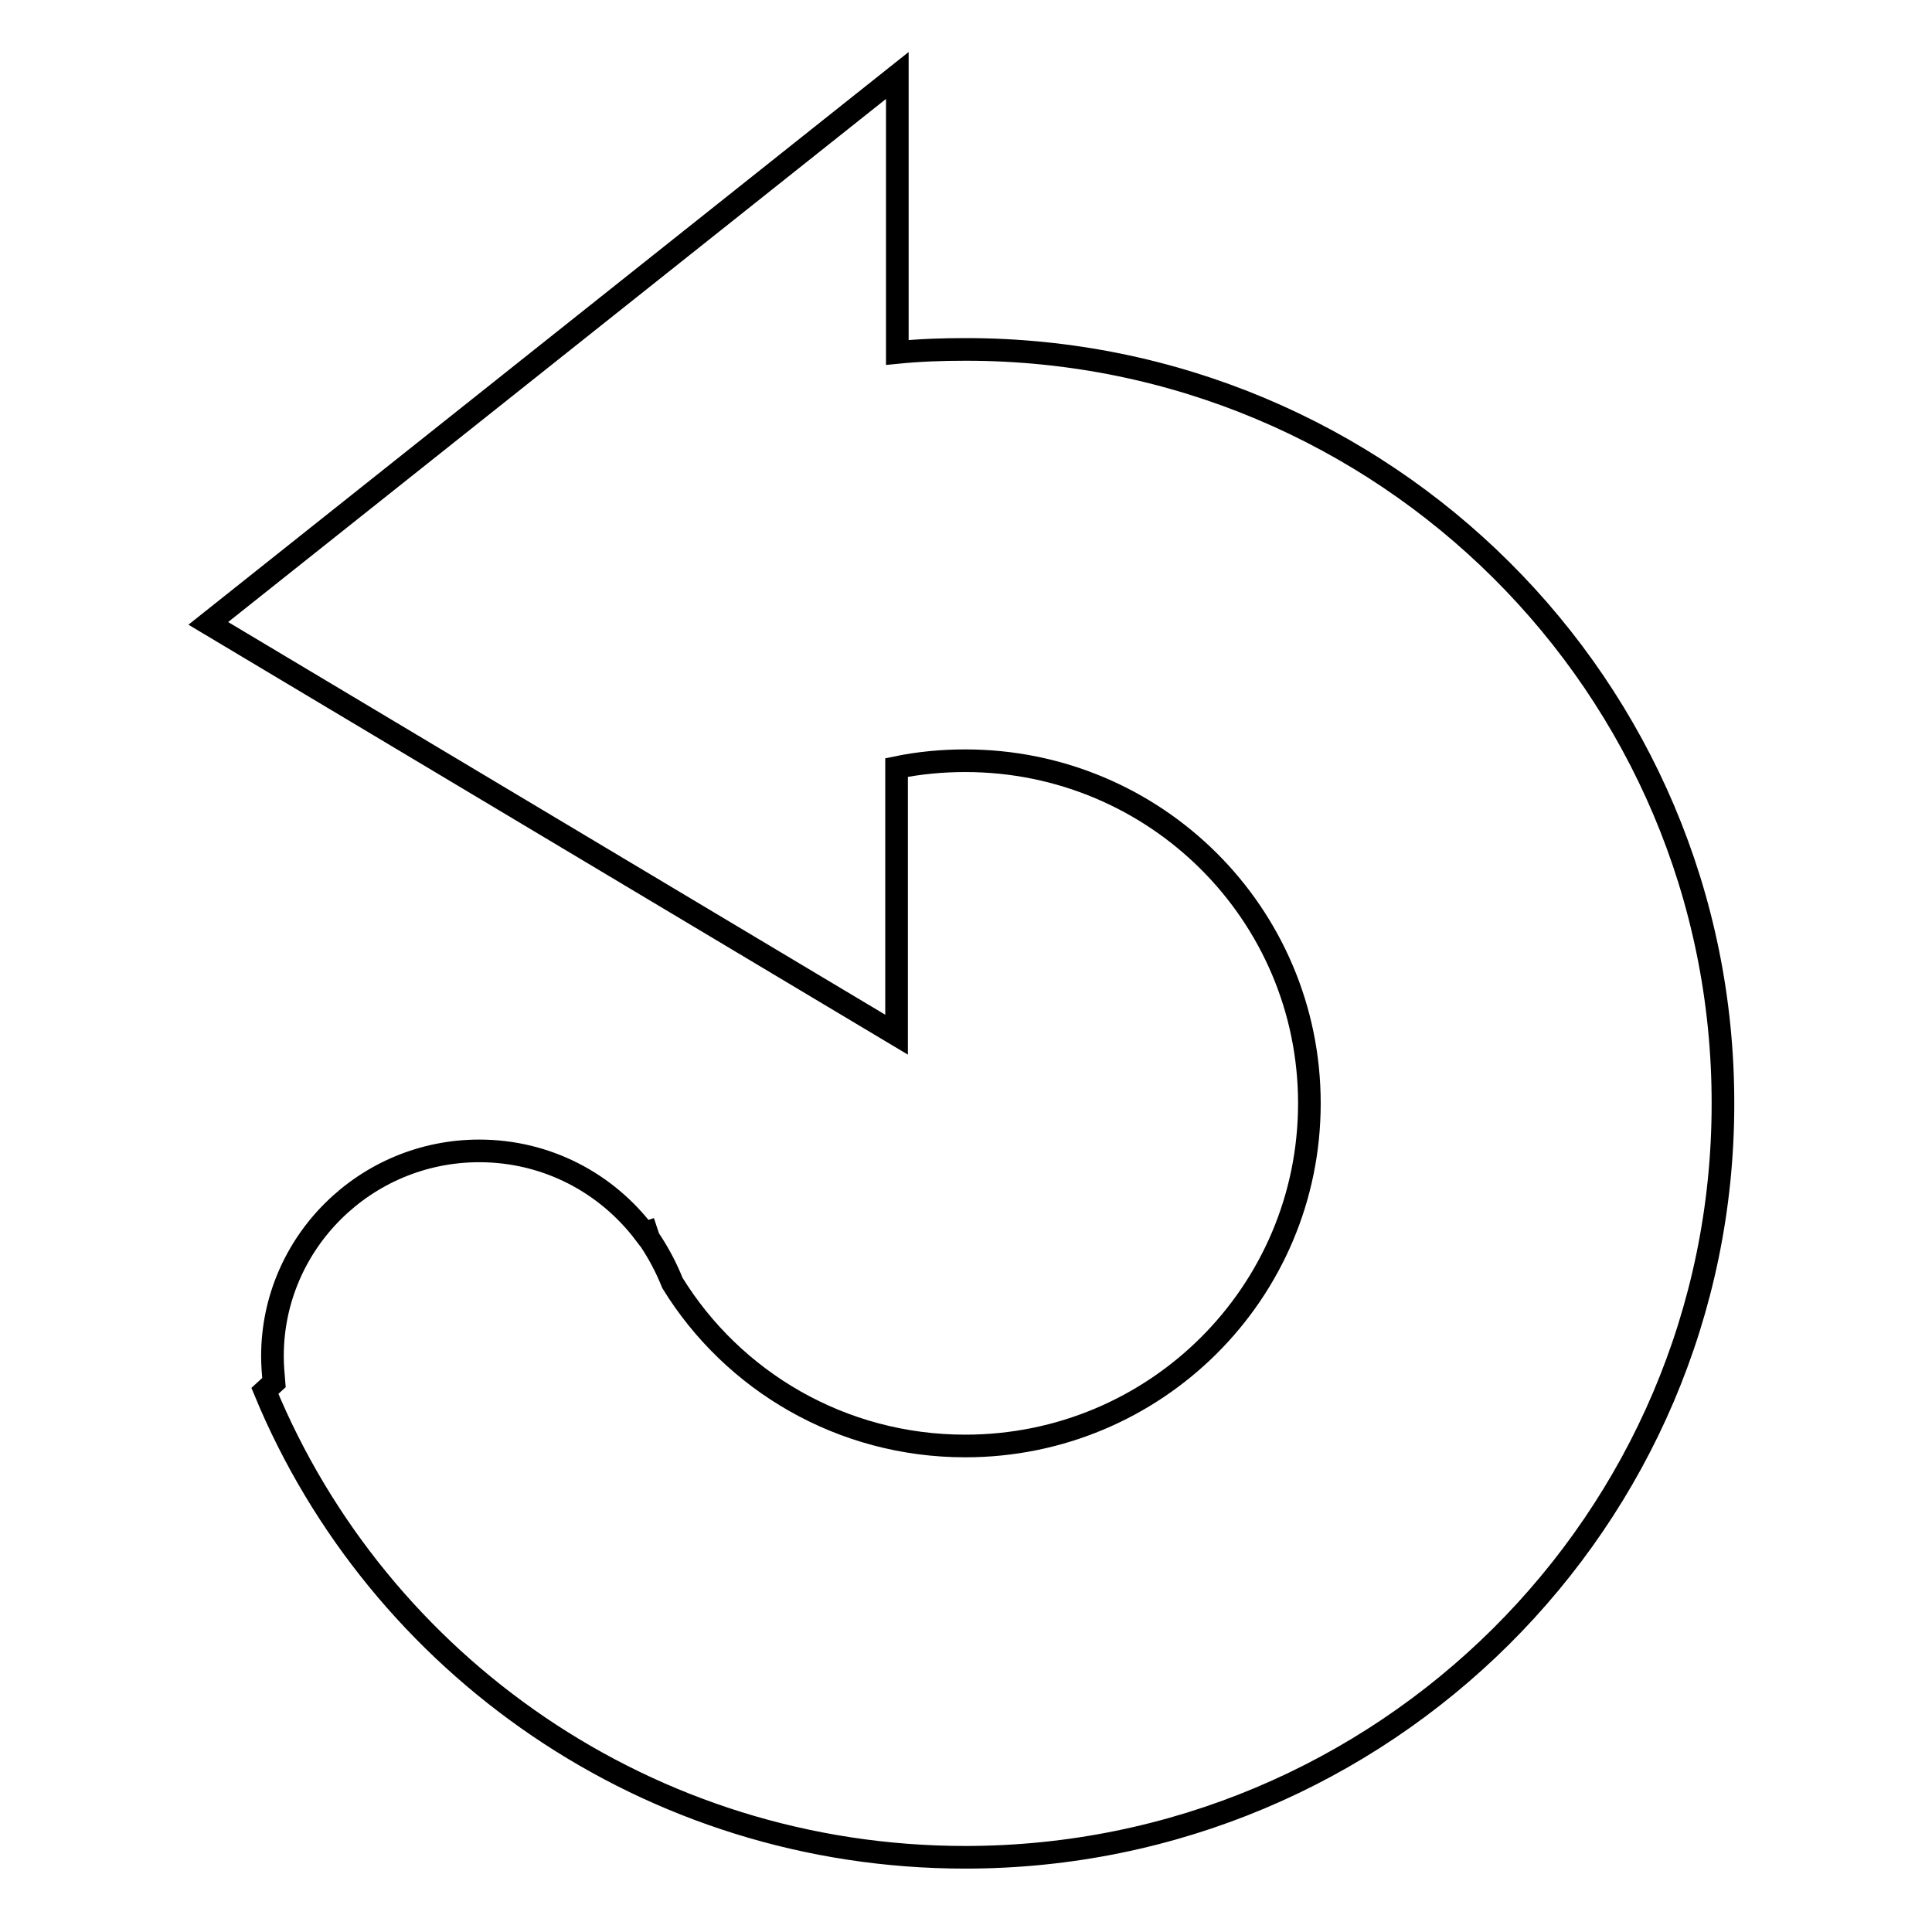
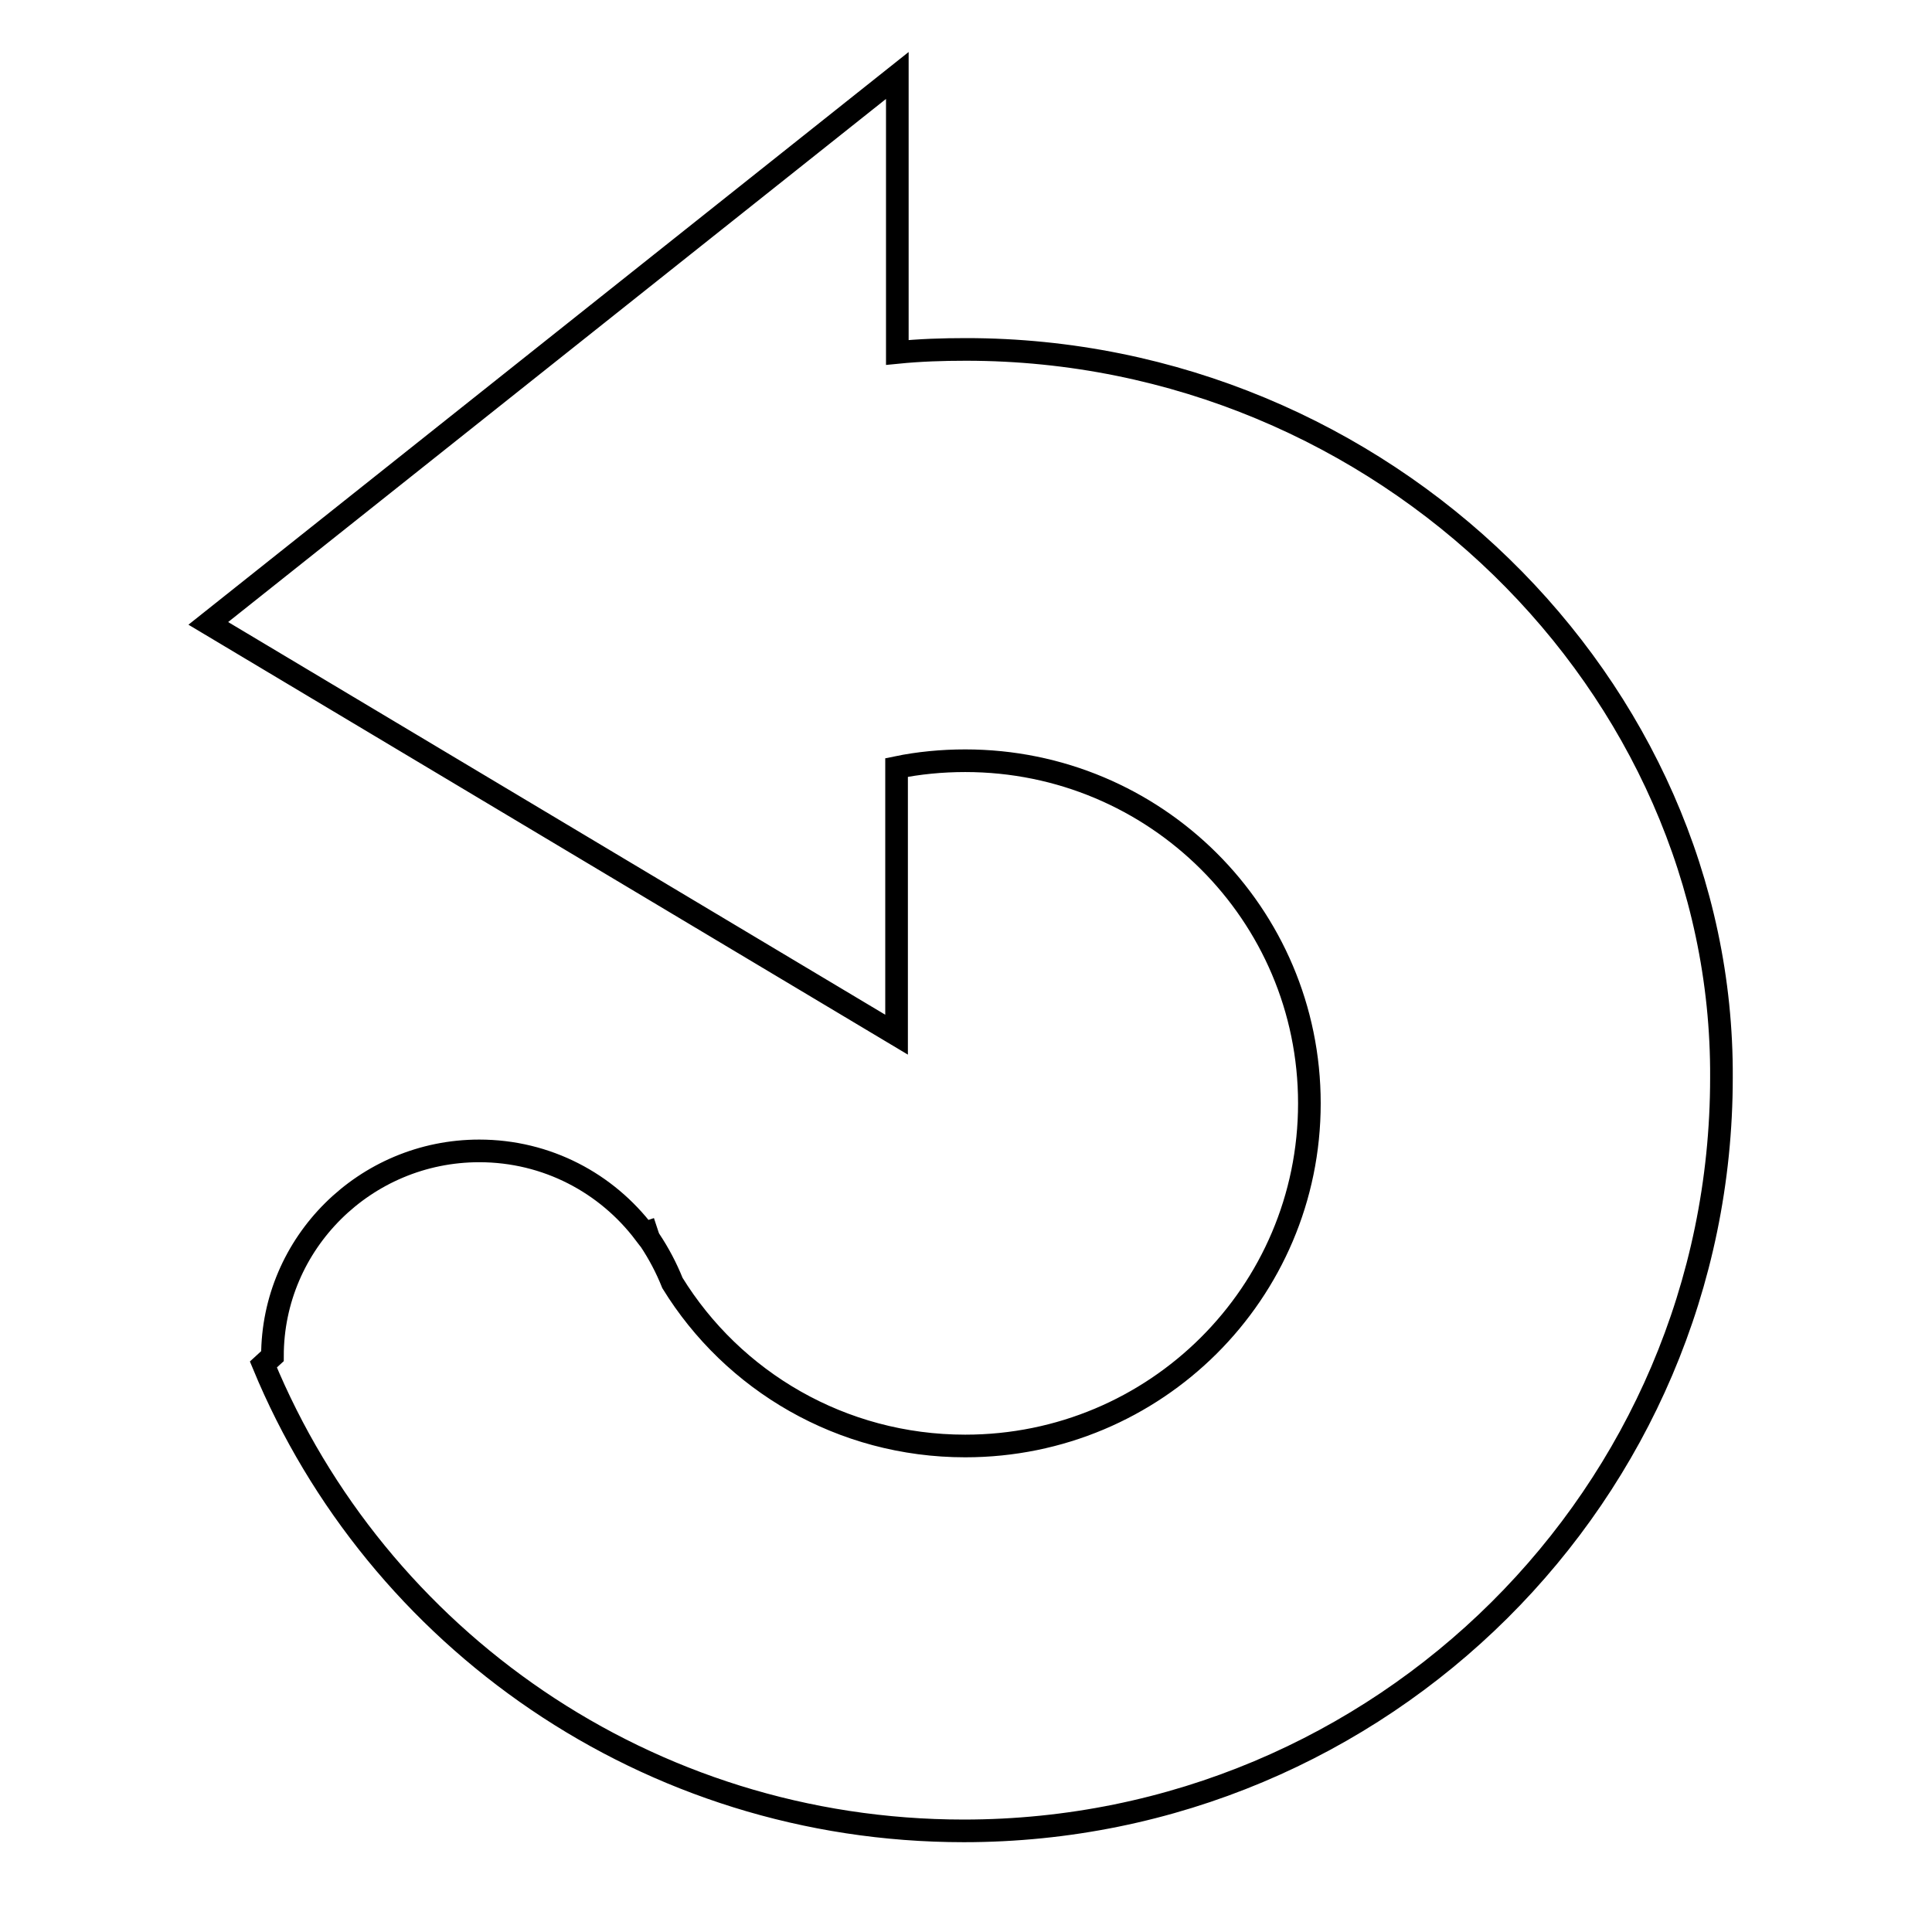
<svg xmlns="http://www.w3.org/2000/svg" version="1.1" x="0px" y="0px" viewBox="0 0 256 256" enable-background="new 0 0 256 256" xml:space="preserve">
  <g>
-     <path stroke-width="3" fill-opacity="0" stroke="#000000" d="M128,46.3c-3.1,0-6.1,0.1-9.1,0.4V10L27.6,82.6l91.2,54.5v-35.4c2.9-0.6,6-0.9,9.1-0.9 c25.2,0,45.6,20.3,45.6,45.4c0,25.1-20.4,45.4-45.6,45.4c-16.4,0-30.8-8.6-38.8-21.6c-0.8-2-1.8-3.9-3-5.7c-0.2-0.3-0.3-0.7-0.4-1 l-0.3,0.1c-5-6.6-12.9-10.9-21.9-10.9c-15.1,0-27.4,12.2-27.4,27.2c0,1.2,0.1,2.3,0.2,3.5l-1.2,1.1c15,36.3,50.9,61.8,92.8,61.8 c55.4,0,100.4-44.7,100.4-99.8C228.4,91,183.4,46.3,128,46.3z" />
+     <path stroke-width="3" fill-opacity="0" stroke="#000000" d="M128,46.3c-3.1,0-6.1,0.1-9.1,0.4V10L27.6,82.6l91.2,54.5v-35.4c2.9-0.6,6-0.9,9.1-0.9 c25.2,0,45.6,20.3,45.6,45.4c0,25.1-20.4,45.4-45.6,45.4c-16.4,0-30.8-8.6-38.8-21.6c-0.8-2-1.8-3.9-3-5.7c-0.2-0.3-0.3-0.7-0.4-1 l-0.3,0.1c-5-6.6-12.9-10.9-21.9-10.9c-15.1,0-27.4,12.2-27.4,27.2l-1.2,1.1c15,36.3,50.9,61.8,92.8,61.8 c55.4,0,100.4-44.7,100.4-99.8C228.4,91,183.4,46.3,128,46.3z" />
  </g>
</svg>